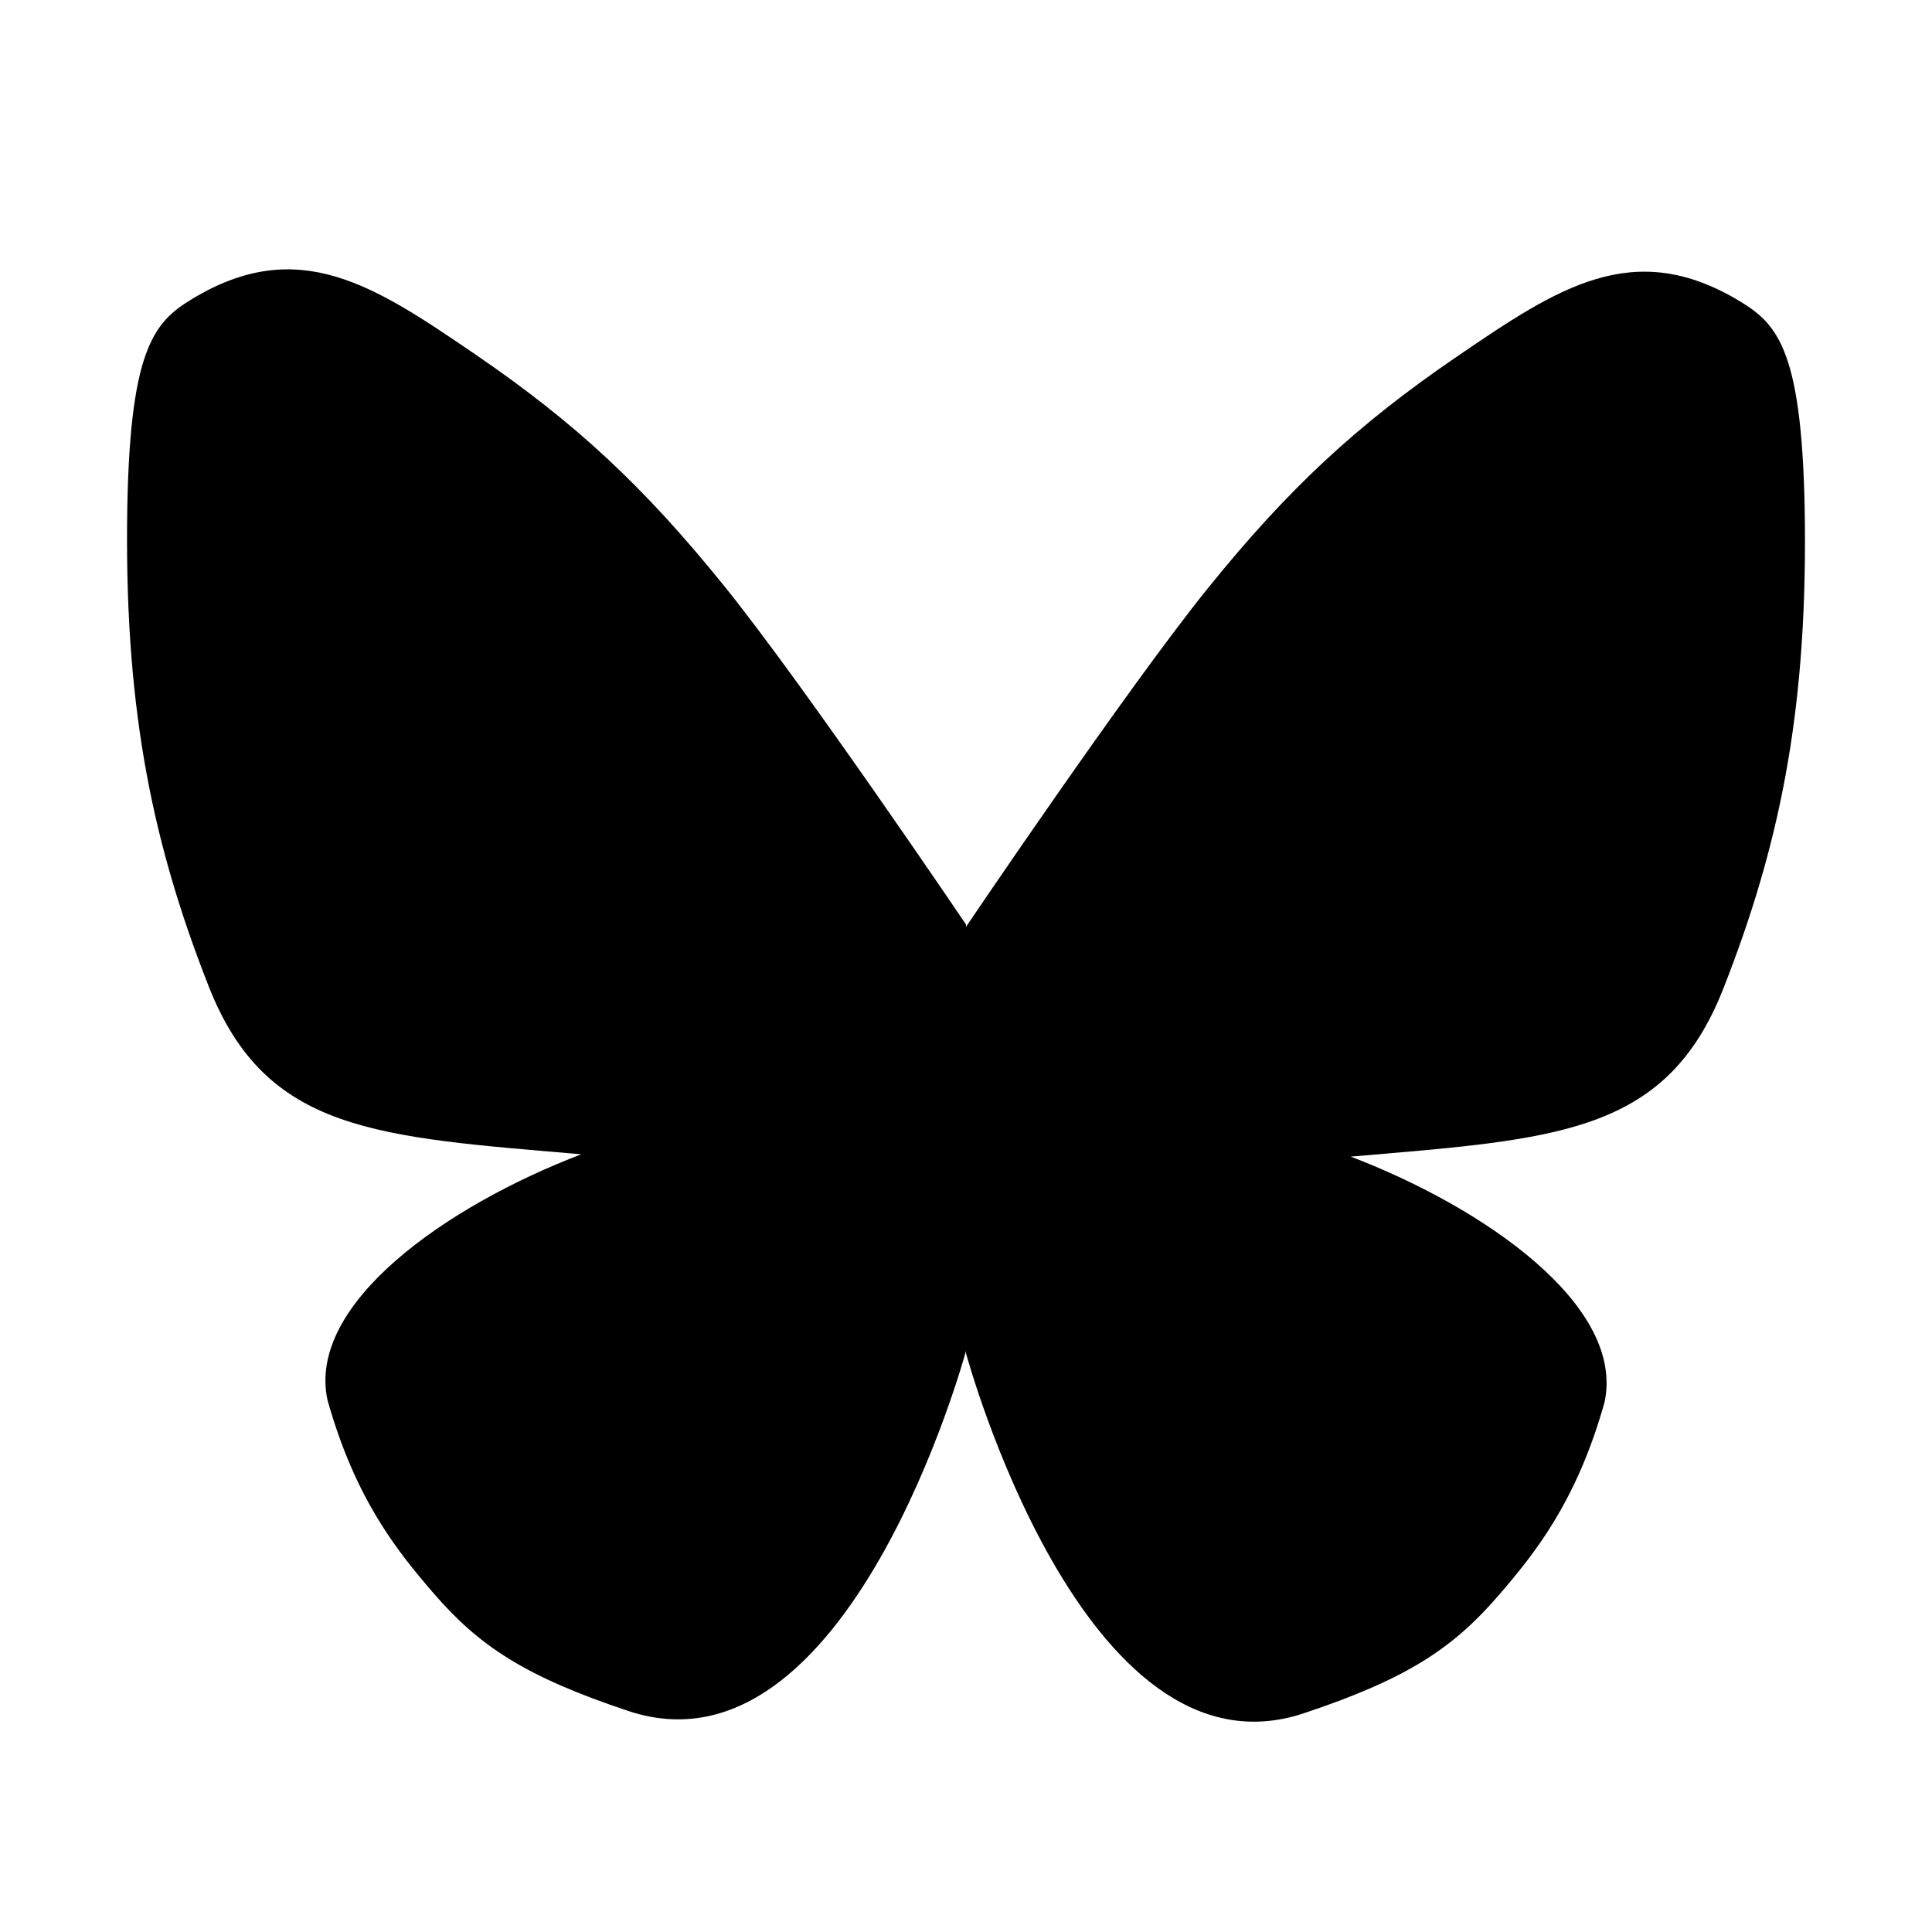
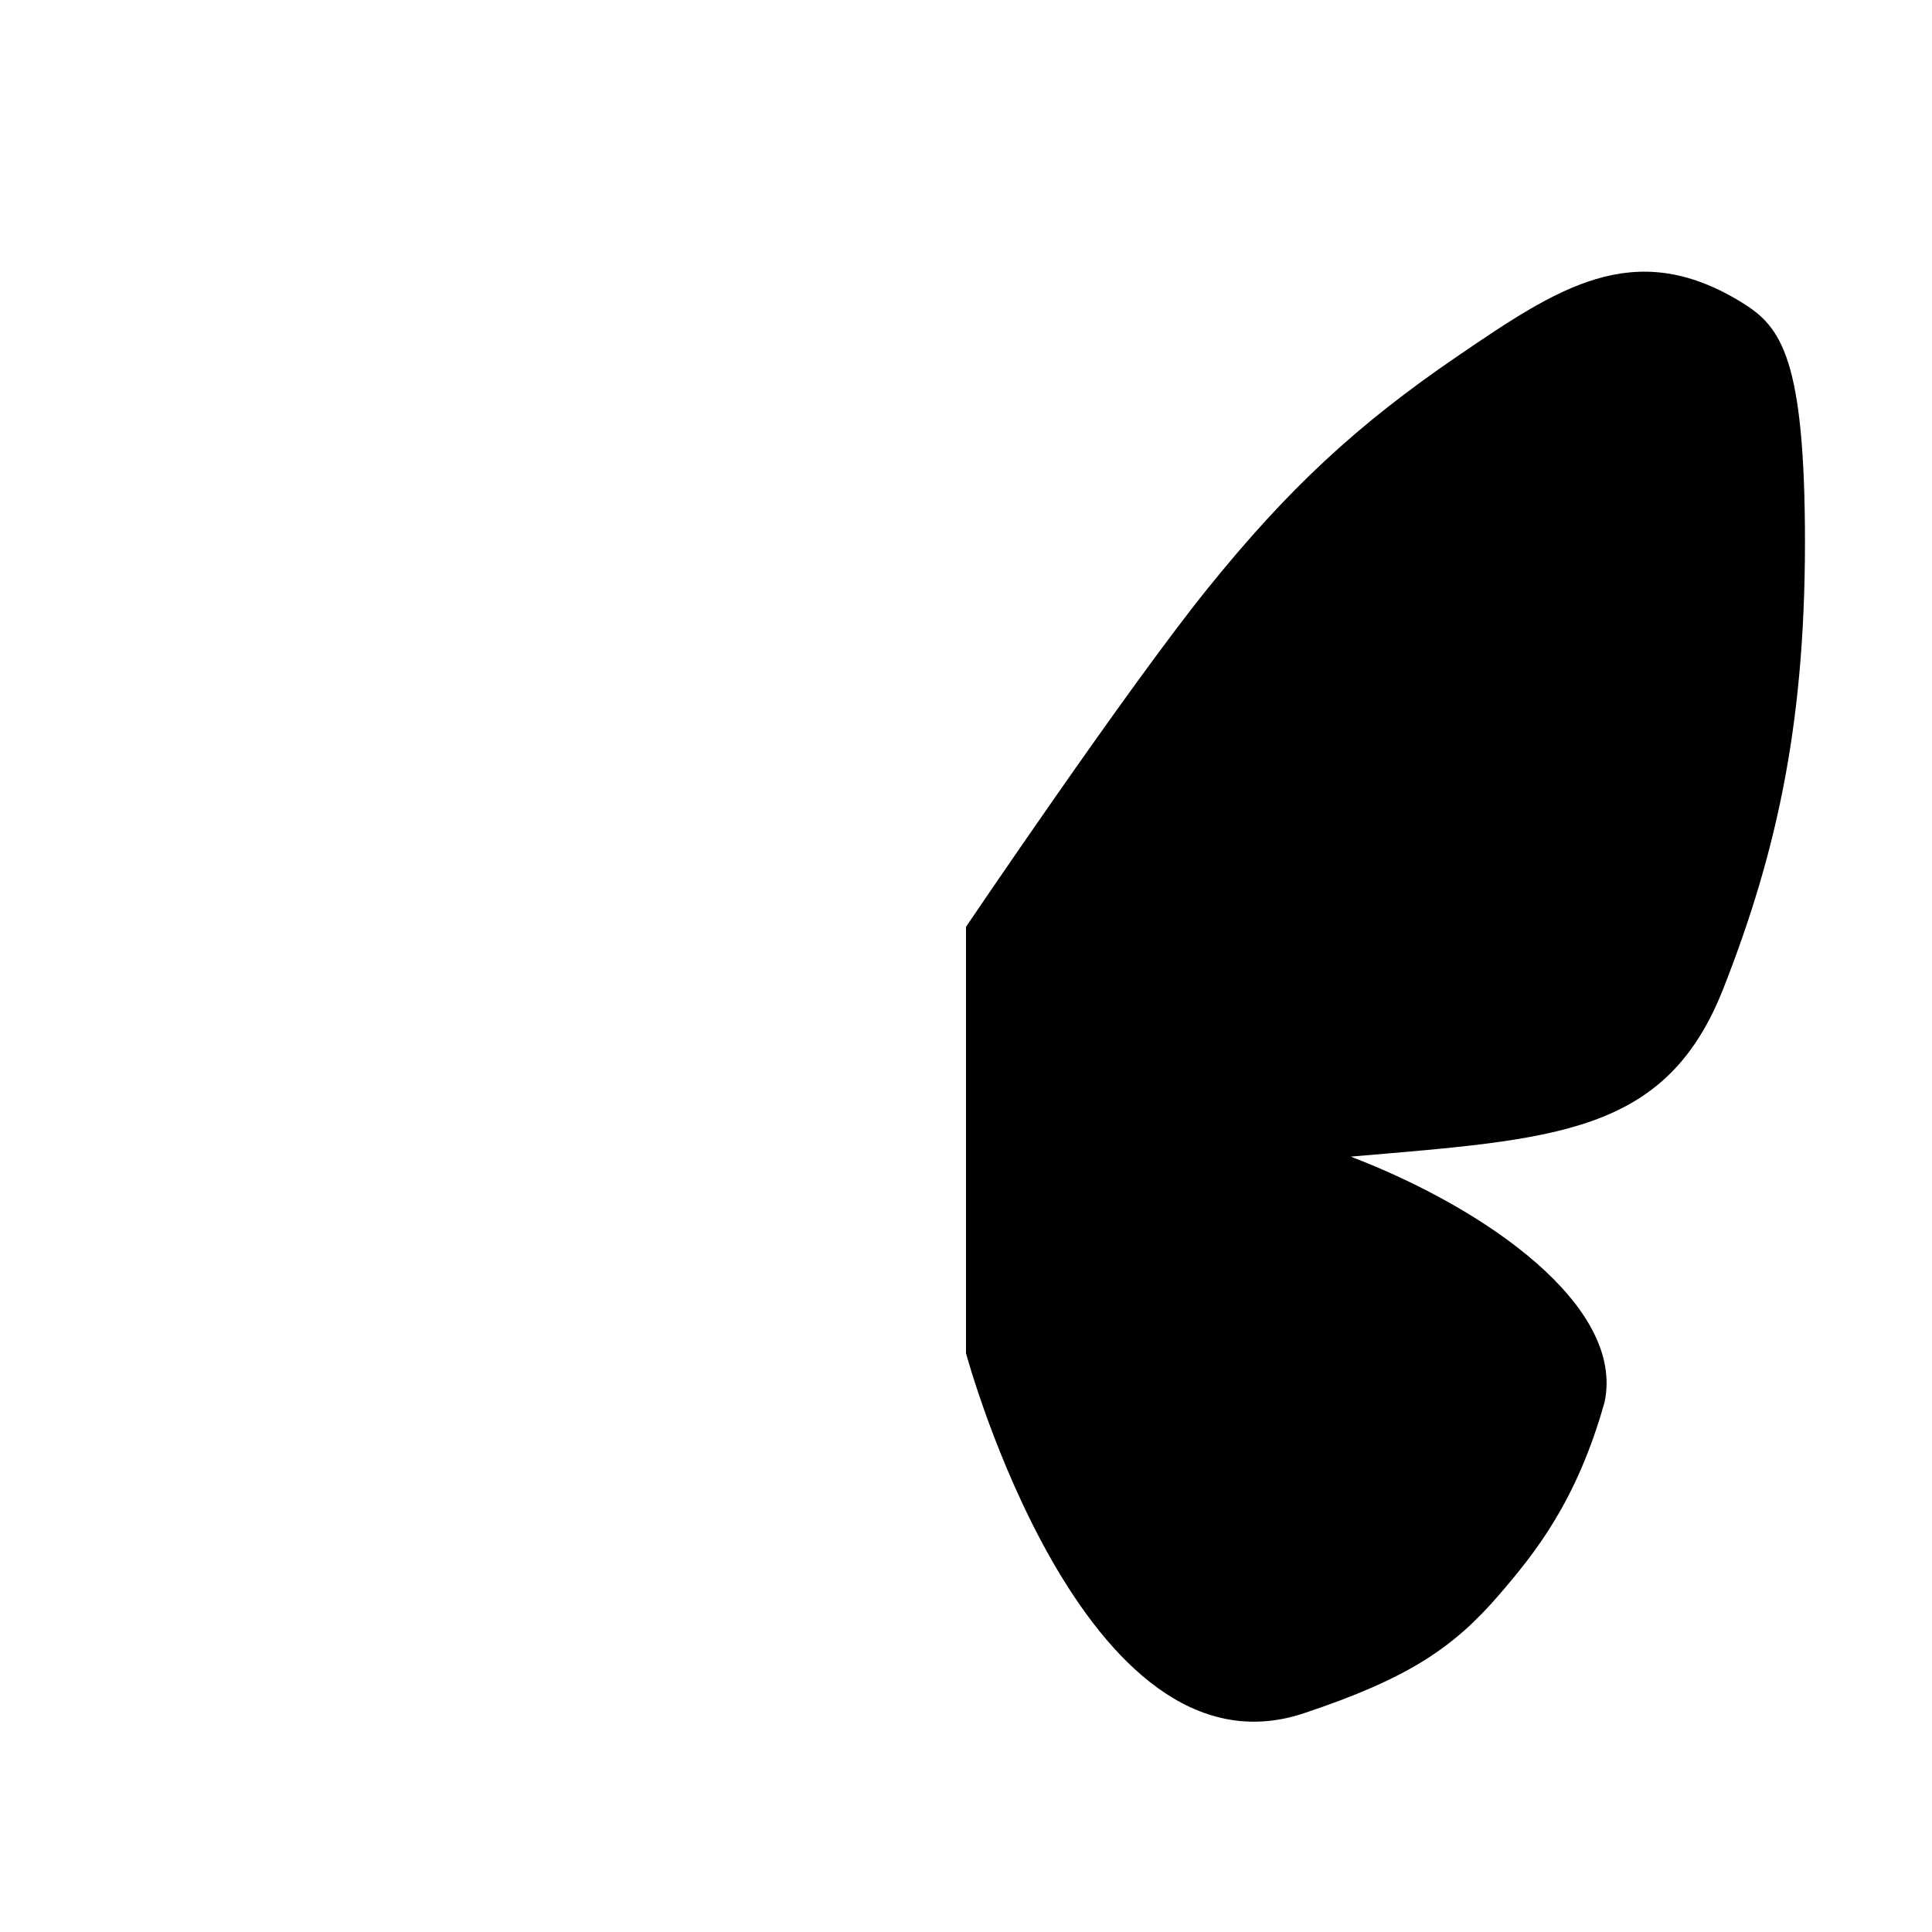
<svg xmlns="http://www.w3.org/2000/svg" class="ionicon" viewBox="0 0 512 512" version="1.1" id="svg2" xml:space="preserve">
  <defs id="defs2" />
-   <path d="m -581.382,-492.568 a 93.62,93.62 0 0 1 93.34,93.34 v 186.66 a 93.62,93.62 0 0 1 -93.34,93.34 h -186.66 a 93.62,93.62 0 0 1 -93.34,-93.34 v -186.66 a 93.62,93.62 0 0 1 93.34,-93.34 h 186.66 m 0,-37.33 h -186.66 c -71.87,0 -130.67,58.8 -130.67,130.67 v 186.66 c 0,71.87 58.8,130.67 130.67,130.67 h 186.66 c 71.87,0 130.67,-58.8 130.67,-130.67 v -186.66 c 0,-71.87 -58.8,-130.67 -130.67,-130.67 z" id="path1" />
-   <path d="m -637.992,153.992 a 28,28 0 1 1 28,-28 27.94,27.94 0 0 1 -28,28 z m -121.33,18.66 a 74.67,74.67 0 1 1 -74.67,74.67 74.75,74.75 0 0 1 74.67,-74.67 m 0,-37.33 a 112,112 0 1 0 112,112 112,112 0 0 0 -112,-112 z" id="path2" />
-   <path style="fill:#000000;stroke-linejoin:round;stroke-miterlimit:4.4;stroke-opacity:0.11" d="m 256,245 c 0,0 -42.719,-63.236 -64.027,-89.641 C 170.665,128.954 152.461,112.002 125.831,93.831 99.2,75.659 79.137,62.187 50.983,79.186 40.755,85.362 34.074,92.365 33.681,138.824 c -0.425,50.278 6.97,85.318 21.641,122.6 15.224,38.686 44.453,39.814 98.712,44.475 -35.988,13.772 -72.71,39.658 -67.254,65.085 7.388,26.35 18.546,40.138 28.029,51.134 12.101,14.032 24.202,22.152 51.7,31.307 C 224.996,472.896 256,358 256,358" id="path3" />
+   <path d="m -581.382,-492.568 a 93.62,93.62 0 0 1 93.34,93.34 v 186.66 a 93.62,93.62 0 0 1 -93.34,93.34 h -186.66 a 93.62,93.62 0 0 1 -93.34,-93.34 v -186.66 a 93.62,93.62 0 0 1 93.34,-93.34 h 186.66 m 0,-37.33 h -186.66 c -71.87,0 -130.67,58.8 -130.67,130.67 v 186.66 h 186.66 c 71.87,0 130.67,-58.8 130.67,-130.67 v -186.66 c 0,-71.87 -58.8,-130.67 -130.67,-130.67 z" id="path1" />
  <path style="fill:#000000;stroke-linejoin:round;stroke-miterlimit:4.4;stroke-opacity:0.11" d="m 256,245.617 c 0,0 42.719,-63.236 64.027,-89.641 21.308,-26.405 39.512,-43.357 66.142,-61.528 26.63,-18.172 46.694,-31.644 74.847,-14.644 10.228,6.176 16.909,13.178 17.302,59.638 0.425,50.278 -6.97,85.318 -21.641,122.6 -15.224,38.686 -44.453,39.814 -98.712,44.475 35.988,13.772 72.71,39.658 67.254,65.085 -7.388,26.35 -18.546,40.138 -28.029,51.134 -12.101,14.032 -24.202,22.152 -51.7,31.307 C 287.004,473.513 256,358.617 256,358.617" id="path3-6" />
</svg>